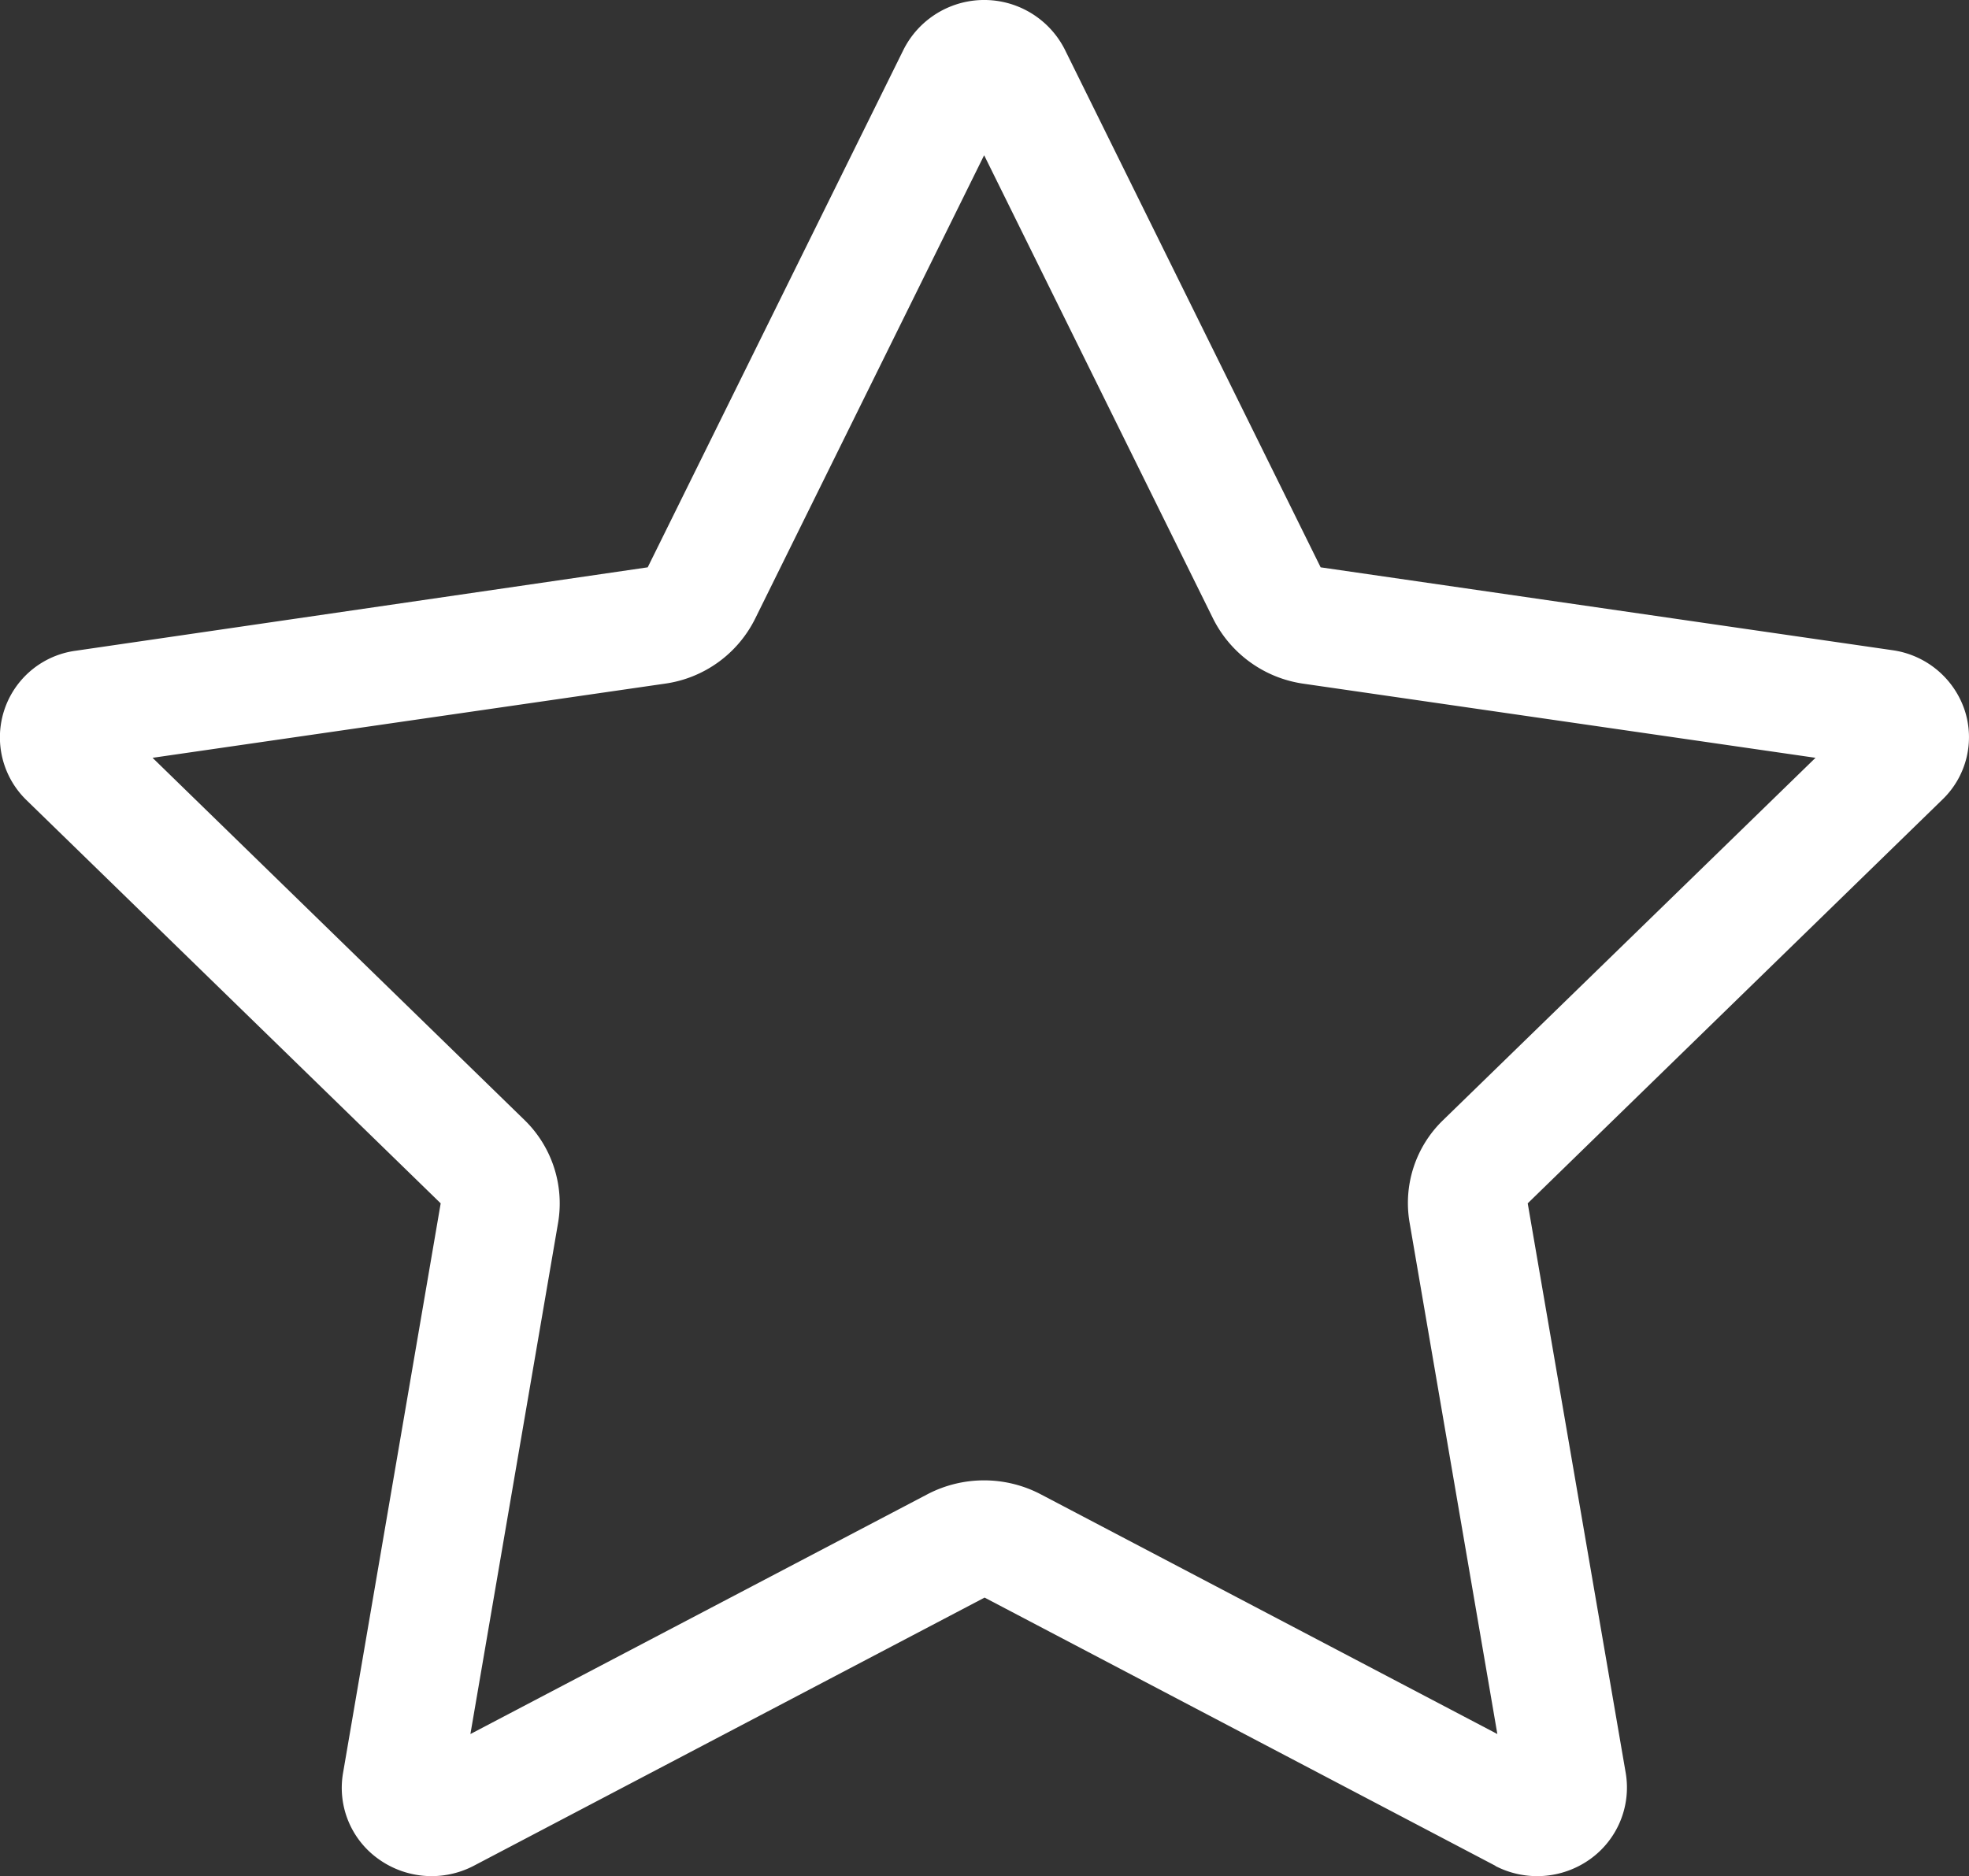
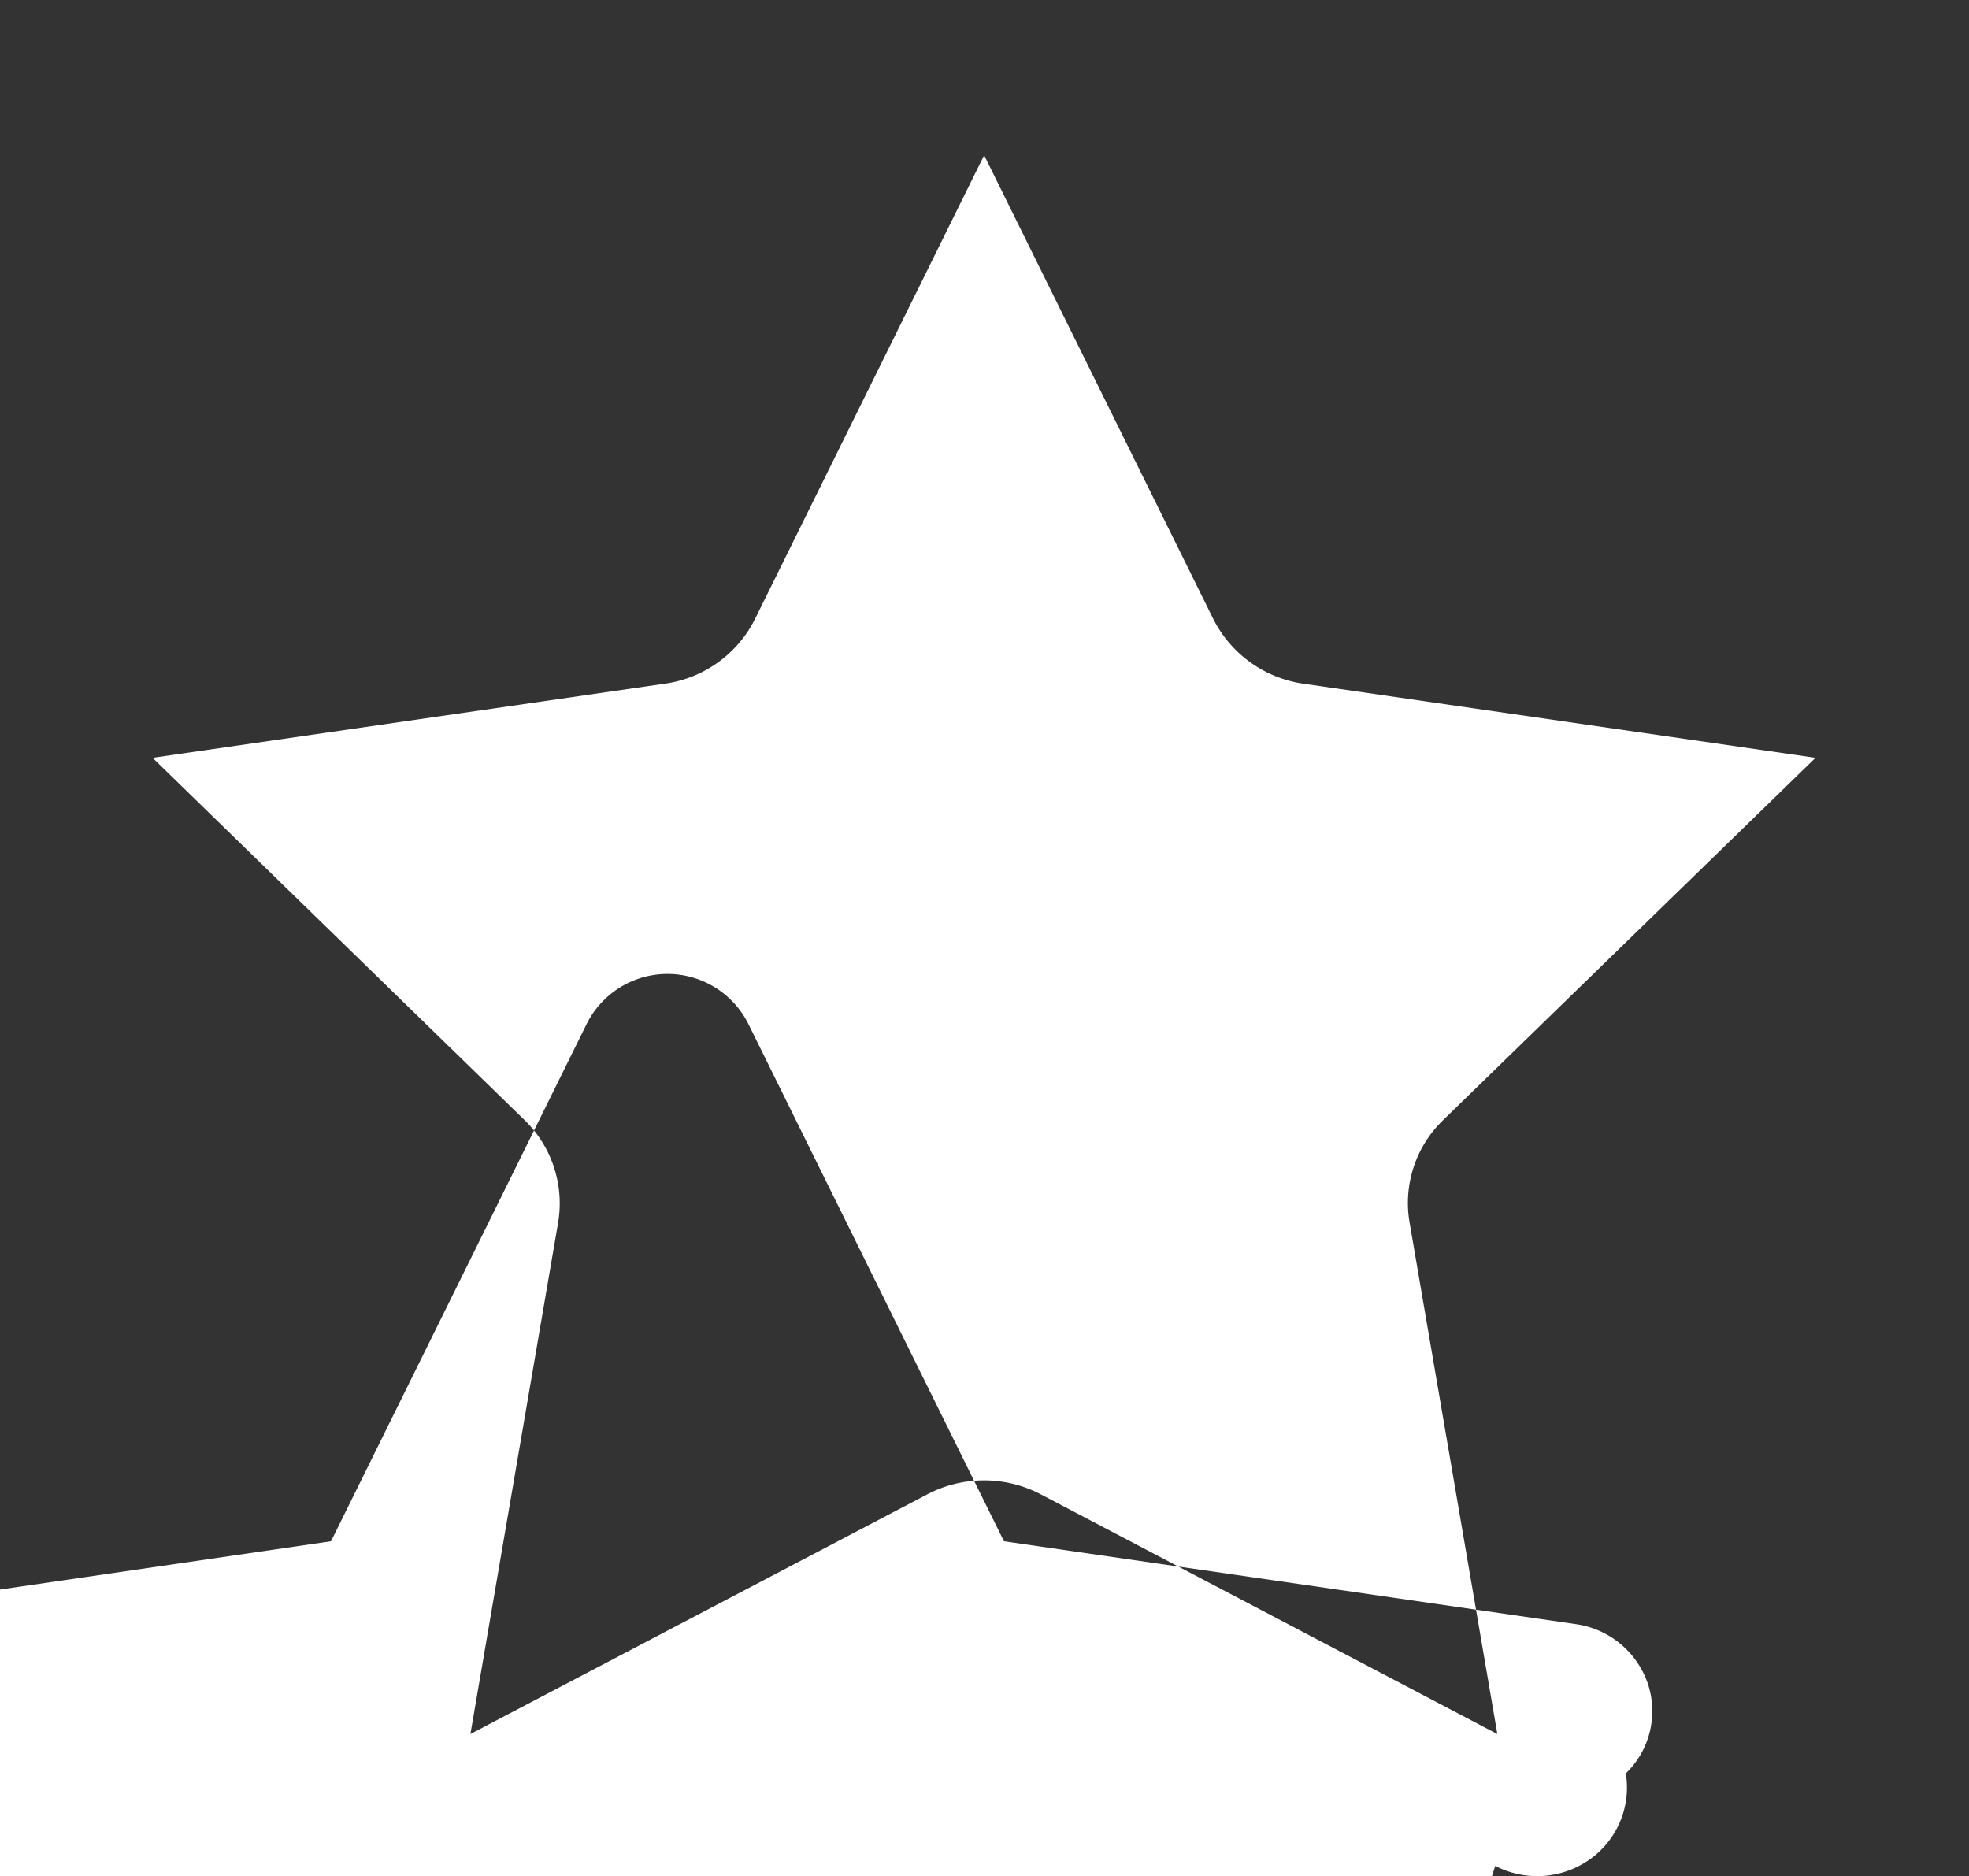
<svg xmlns="http://www.w3.org/2000/svg" width="43" height="40.97" viewBox="0 0 43 40.97">
  <rect x="0" y="0" width="43" height="40.97" fill="#333333" stroke="none" />
  <defs>
    <style>
      .cls-1 {
        fill: #fff;
        fill-rule: evenodd;
      }
    </style>
  </defs>
-   <path class="cls-1" d="M274.492,1528.51l5-10.12,5,10.12a2.62,2.62,0,0,0,1.963,1.42l11.193,1.62-8.13,7.91a2.515,2.515,0,0,0-.733,2.25l1.915,11.16-9.98-5.24a2.671,2.671,0,0,0-2.46,0l-9.987,5.24,1.914-11.16a2.54,2.54,0,0,0-.733-2.25l-8.122-7.91,11.193-1.62A2.6,2.6,0,0,0,274.492,1528.51Zm16.162,27.24a1.987,1.987,0,0,0,2.061-.14,1.922,1.922,0,0,0,.79-1.88l-2.142-12.45,9.058-8.82a1.889,1.889,0,0,0,.481-1.96,1.948,1.948,0,0,0-1.572-1.3l-12.489-1.81-5.588-11.31a1.973,1.973,0,0,0-3.519,0l-5.589,11.31-12.48,1.82a1.909,1.909,0,0,0-1.091,3.26l9.05,8.81-2.134,12.45a1.907,1.907,0,0,0,.79,1.88,1.989,1.989,0,0,0,2.061.14l11.161-5.86,11.16,5.86h-0.008Z" transform="translate(-258 -1515)" />
+   <path class="cls-1" d="M274.492,1528.51l5-10.12,5,10.12a2.62,2.62,0,0,0,1.963,1.42l11.193,1.62-8.13,7.91a2.515,2.515,0,0,0-.733,2.25l1.915,11.16-9.98-5.24a2.671,2.671,0,0,0-2.46,0l-9.987,5.24,1.914-11.16a2.54,2.54,0,0,0-.733-2.25l-8.122-7.91,11.193-1.62A2.6,2.6,0,0,0,274.492,1528.51Zm16.162,27.24a1.987,1.987,0,0,0,2.061-.14,1.922,1.922,0,0,0,.79-1.88a1.889,1.889,0,0,0,.481-1.96,1.948,1.948,0,0,0-1.572-1.3l-12.489-1.81-5.588-11.31a1.973,1.973,0,0,0-3.519,0l-5.589,11.31-12.48,1.82a1.909,1.909,0,0,0-1.091,3.26l9.05,8.81-2.134,12.45a1.907,1.907,0,0,0,.79,1.88,1.989,1.989,0,0,0,2.061.14l11.161-5.86,11.16,5.86h-0.008Z" transform="translate(-258 -1515)" />
</svg>